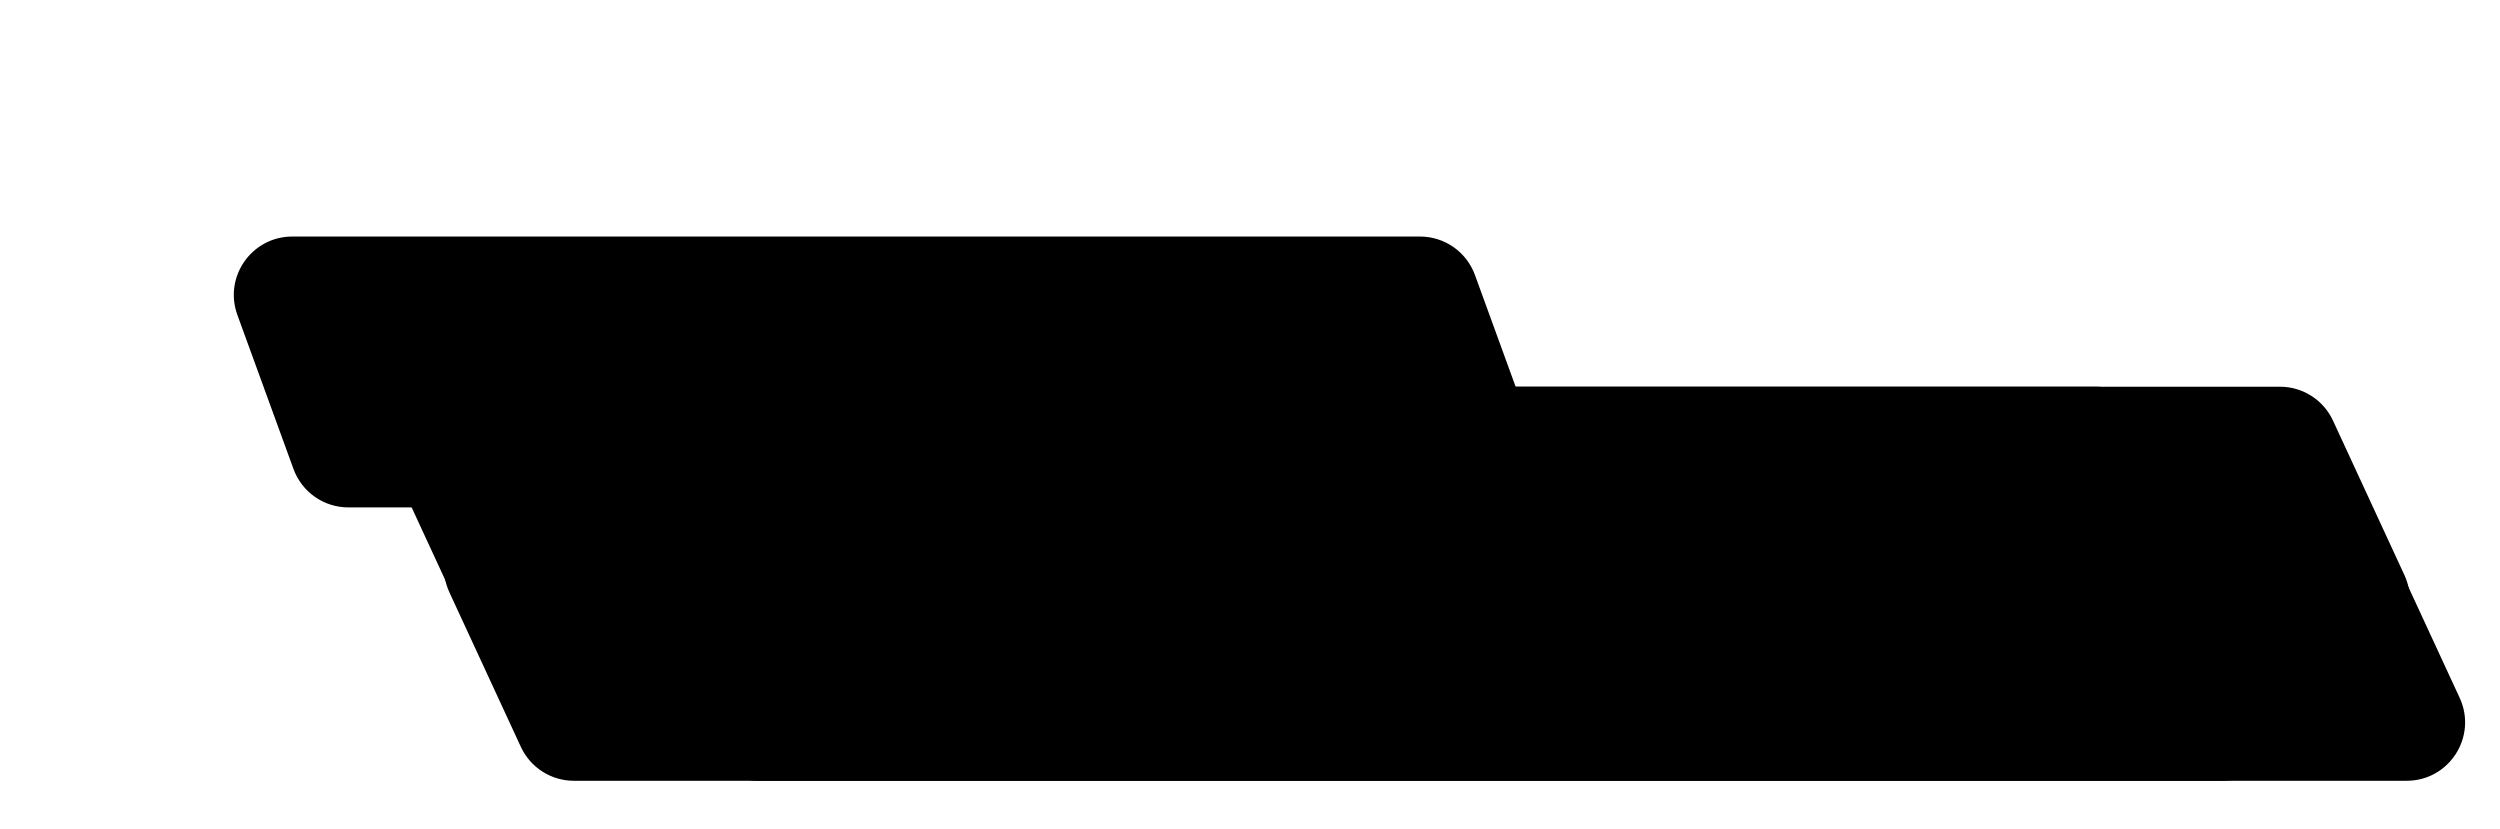
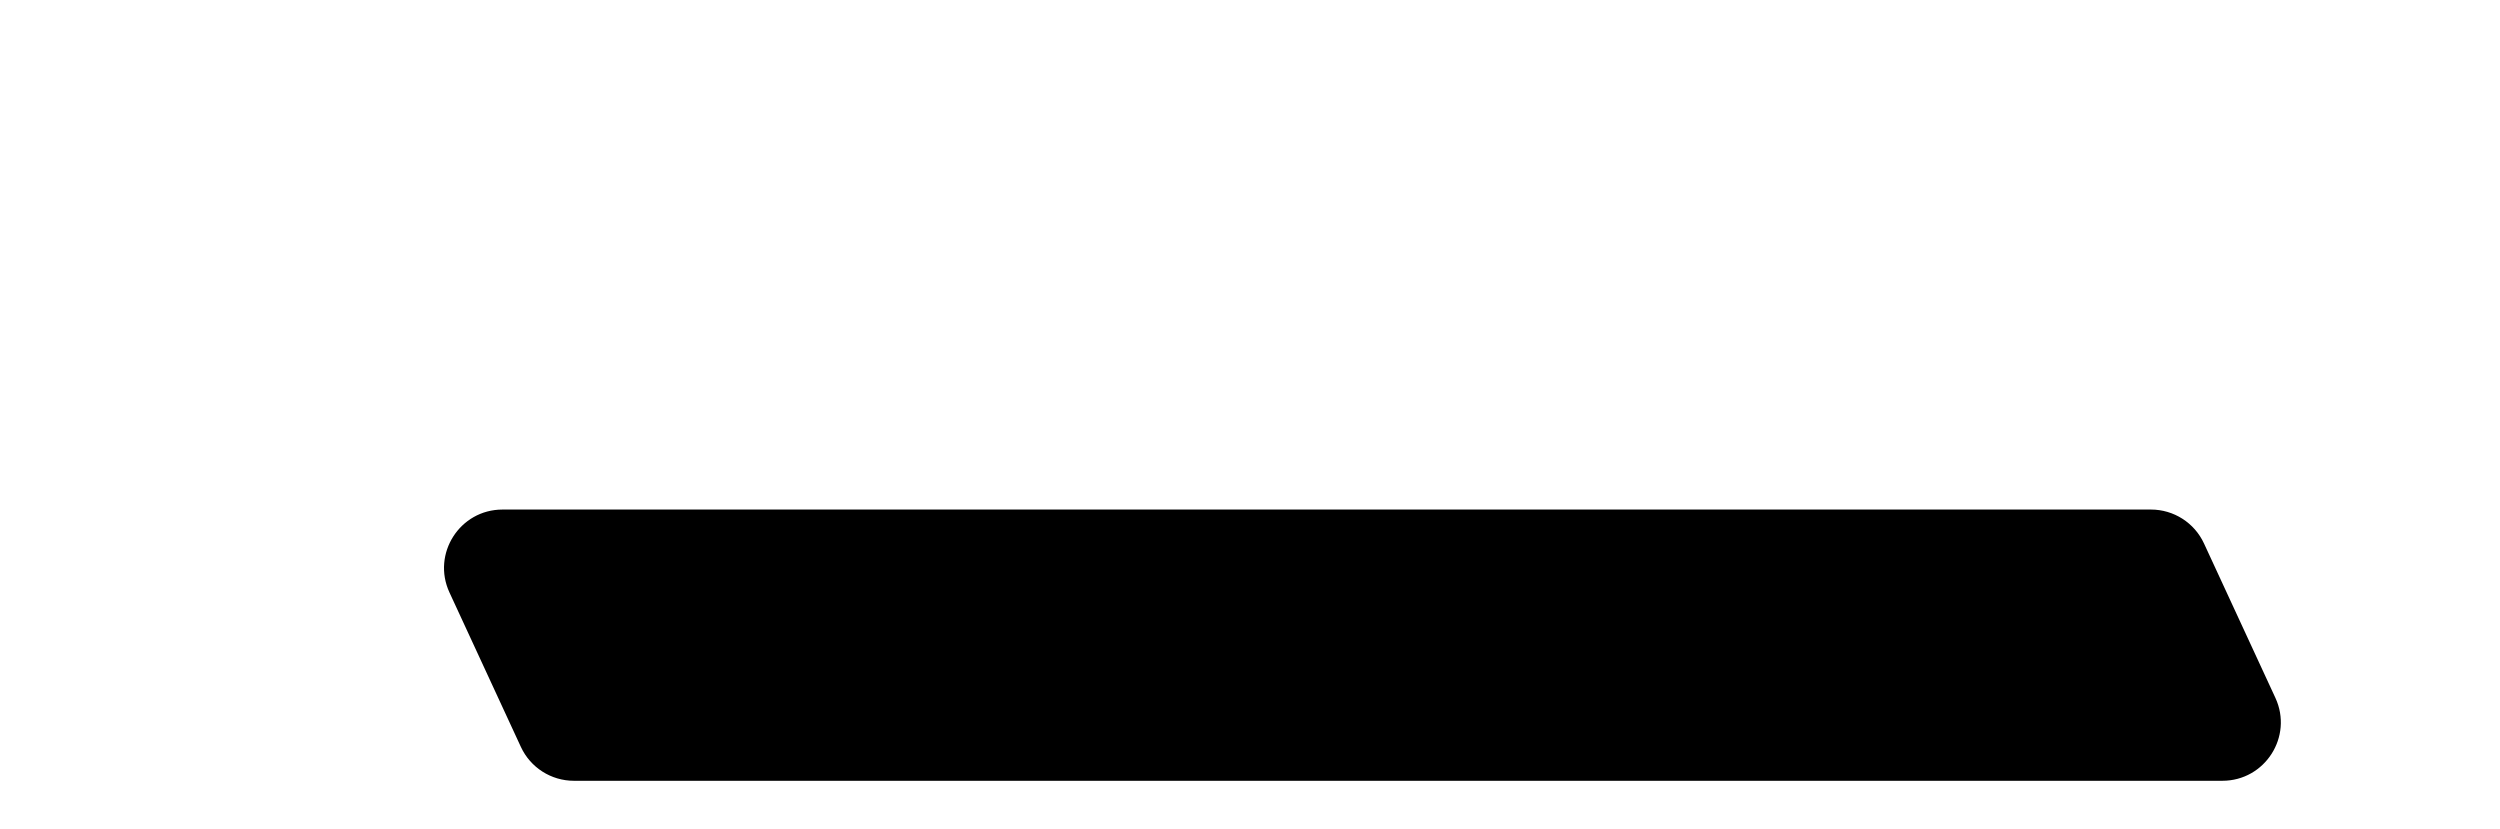
<svg xmlns="http://www.w3.org/2000/svg" width="407" height="135" viewBox="0 0 407 135" fill="none">
-   <path d="M64.173 76.456C61.259 70.154 65.862 62.955 72.805 62.955H341.178C344.884 62.955 348.253 65.109 349.809 68.473L361.433 93.609C364.348 99.911 359.745 107.111 352.802 107.111H84.429C80.722 107.111 77.353 104.957 75.797 101.592L64.173 76.456Z" fill="black" />
  <path d="M73.173 96.456C70.259 90.154 74.862 82.955 81.805 82.955H350.178C353.884 82.955 357.253 85.109 358.809 88.473L370.433 113.609C373.348 119.911 368.745 127.111 361.802 127.111H93.429C89.722 127.111 86.353 124.957 84.797 121.592L73.173 96.456Z" fill="black" />
-   <path d="M94.173 76.456C91.259 70.154 95.862 62.955 102.805 62.955H371.178C374.884 62.955 378.253 65.109 379.809 68.473L391.433 93.609C394.348 99.911 389.745 107.111 382.802 107.111H114.429C110.722 107.111 107.353 104.957 105.798 101.592L94.173 76.456Z" fill="black" />
-   <path d="M103.173 96.456C100.259 90.154 104.861 82.955 111.805 82.955H380.178C383.884 82.955 387.253 85.109 388.809 88.473L400.433 113.609C403.348 119.911 398.745 127.111 391.802 127.111H123.429C119.722 127.111 116.353 124.957 114.798 121.592L103.173 96.456Z" fill="black" />
  <g filter="url(#filter0_d_813_93)">
-     <path d="M38.646 41.765C36.386 35.562 40.98 29 47.581 29H231.184C235.181 29 238.751 31.499 240.119 35.255L249.255 60.333C251.514 66.535 246.921 73.097 240.32 73.097H56.717C52.72 73.097 49.15 70.598 47.782 66.843L38.646 41.765Z" fill="black" />
-   </g>
+     </g>
  <defs>
    <filter id="filter0_d_813_93" x="0.024" y="0.471" width="287.85" height="120.174" filterUnits="userSpaceOnUse" color-interpolation-filters="sRGB">
      <feFlood flood-opacity="0" result="BackgroundImageFix" />
      <feColorMatrix in="SourceAlpha" type="matrix" values="0 0 0 0 0 0 0 0 0 0 0 0 0 0 0 0 0 0 127 0" result="hardAlpha" />
      <feOffset dy="9.51" />
      <feGaussianBlur stdDeviation="19.019" />
      <feColorMatrix type="matrix" values="0 0 0 0 0.097 0 0 0 0 0.098 0 0 0 0 0.109 0 0 0 0.12 0" />
      <feBlend mode="multiply" in2="BackgroundImageFix" result="effect1_dropShadow_813_93" />
      <feBlend mode="normal" in="SourceGraphic" in2="effect1_dropShadow_813_93" result="shape" />
    </filter>
  </defs>
</svg>